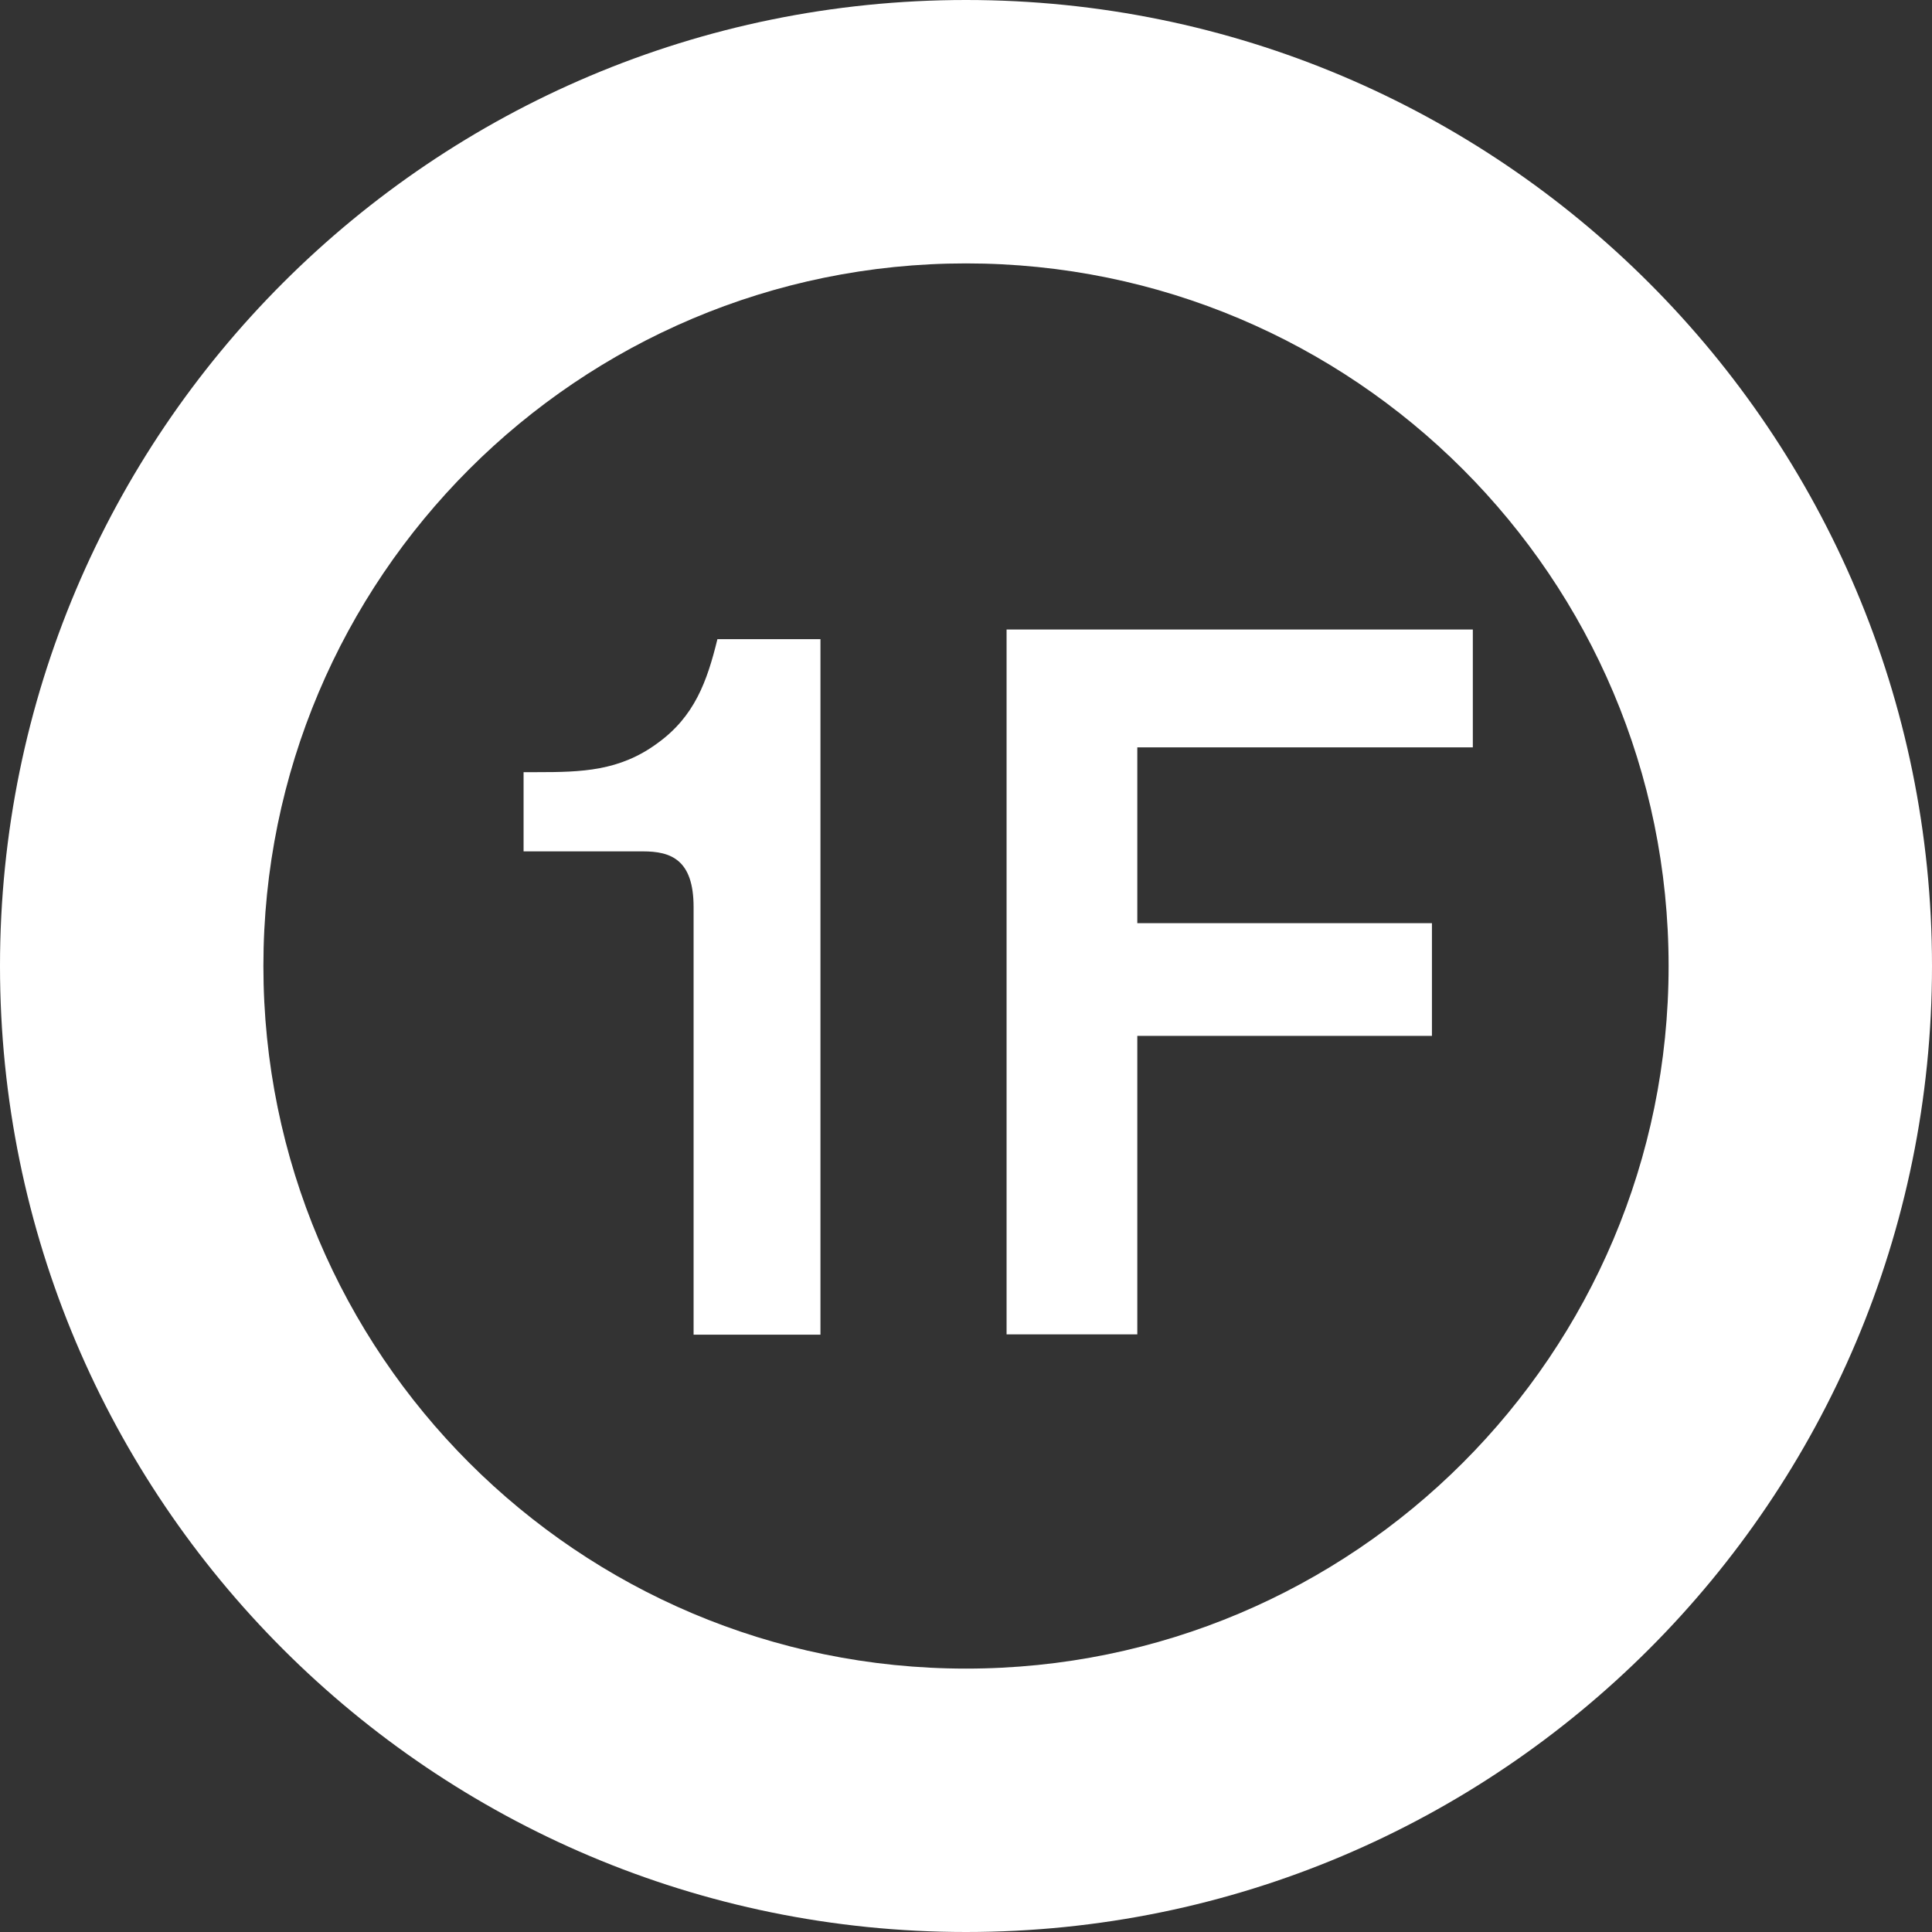
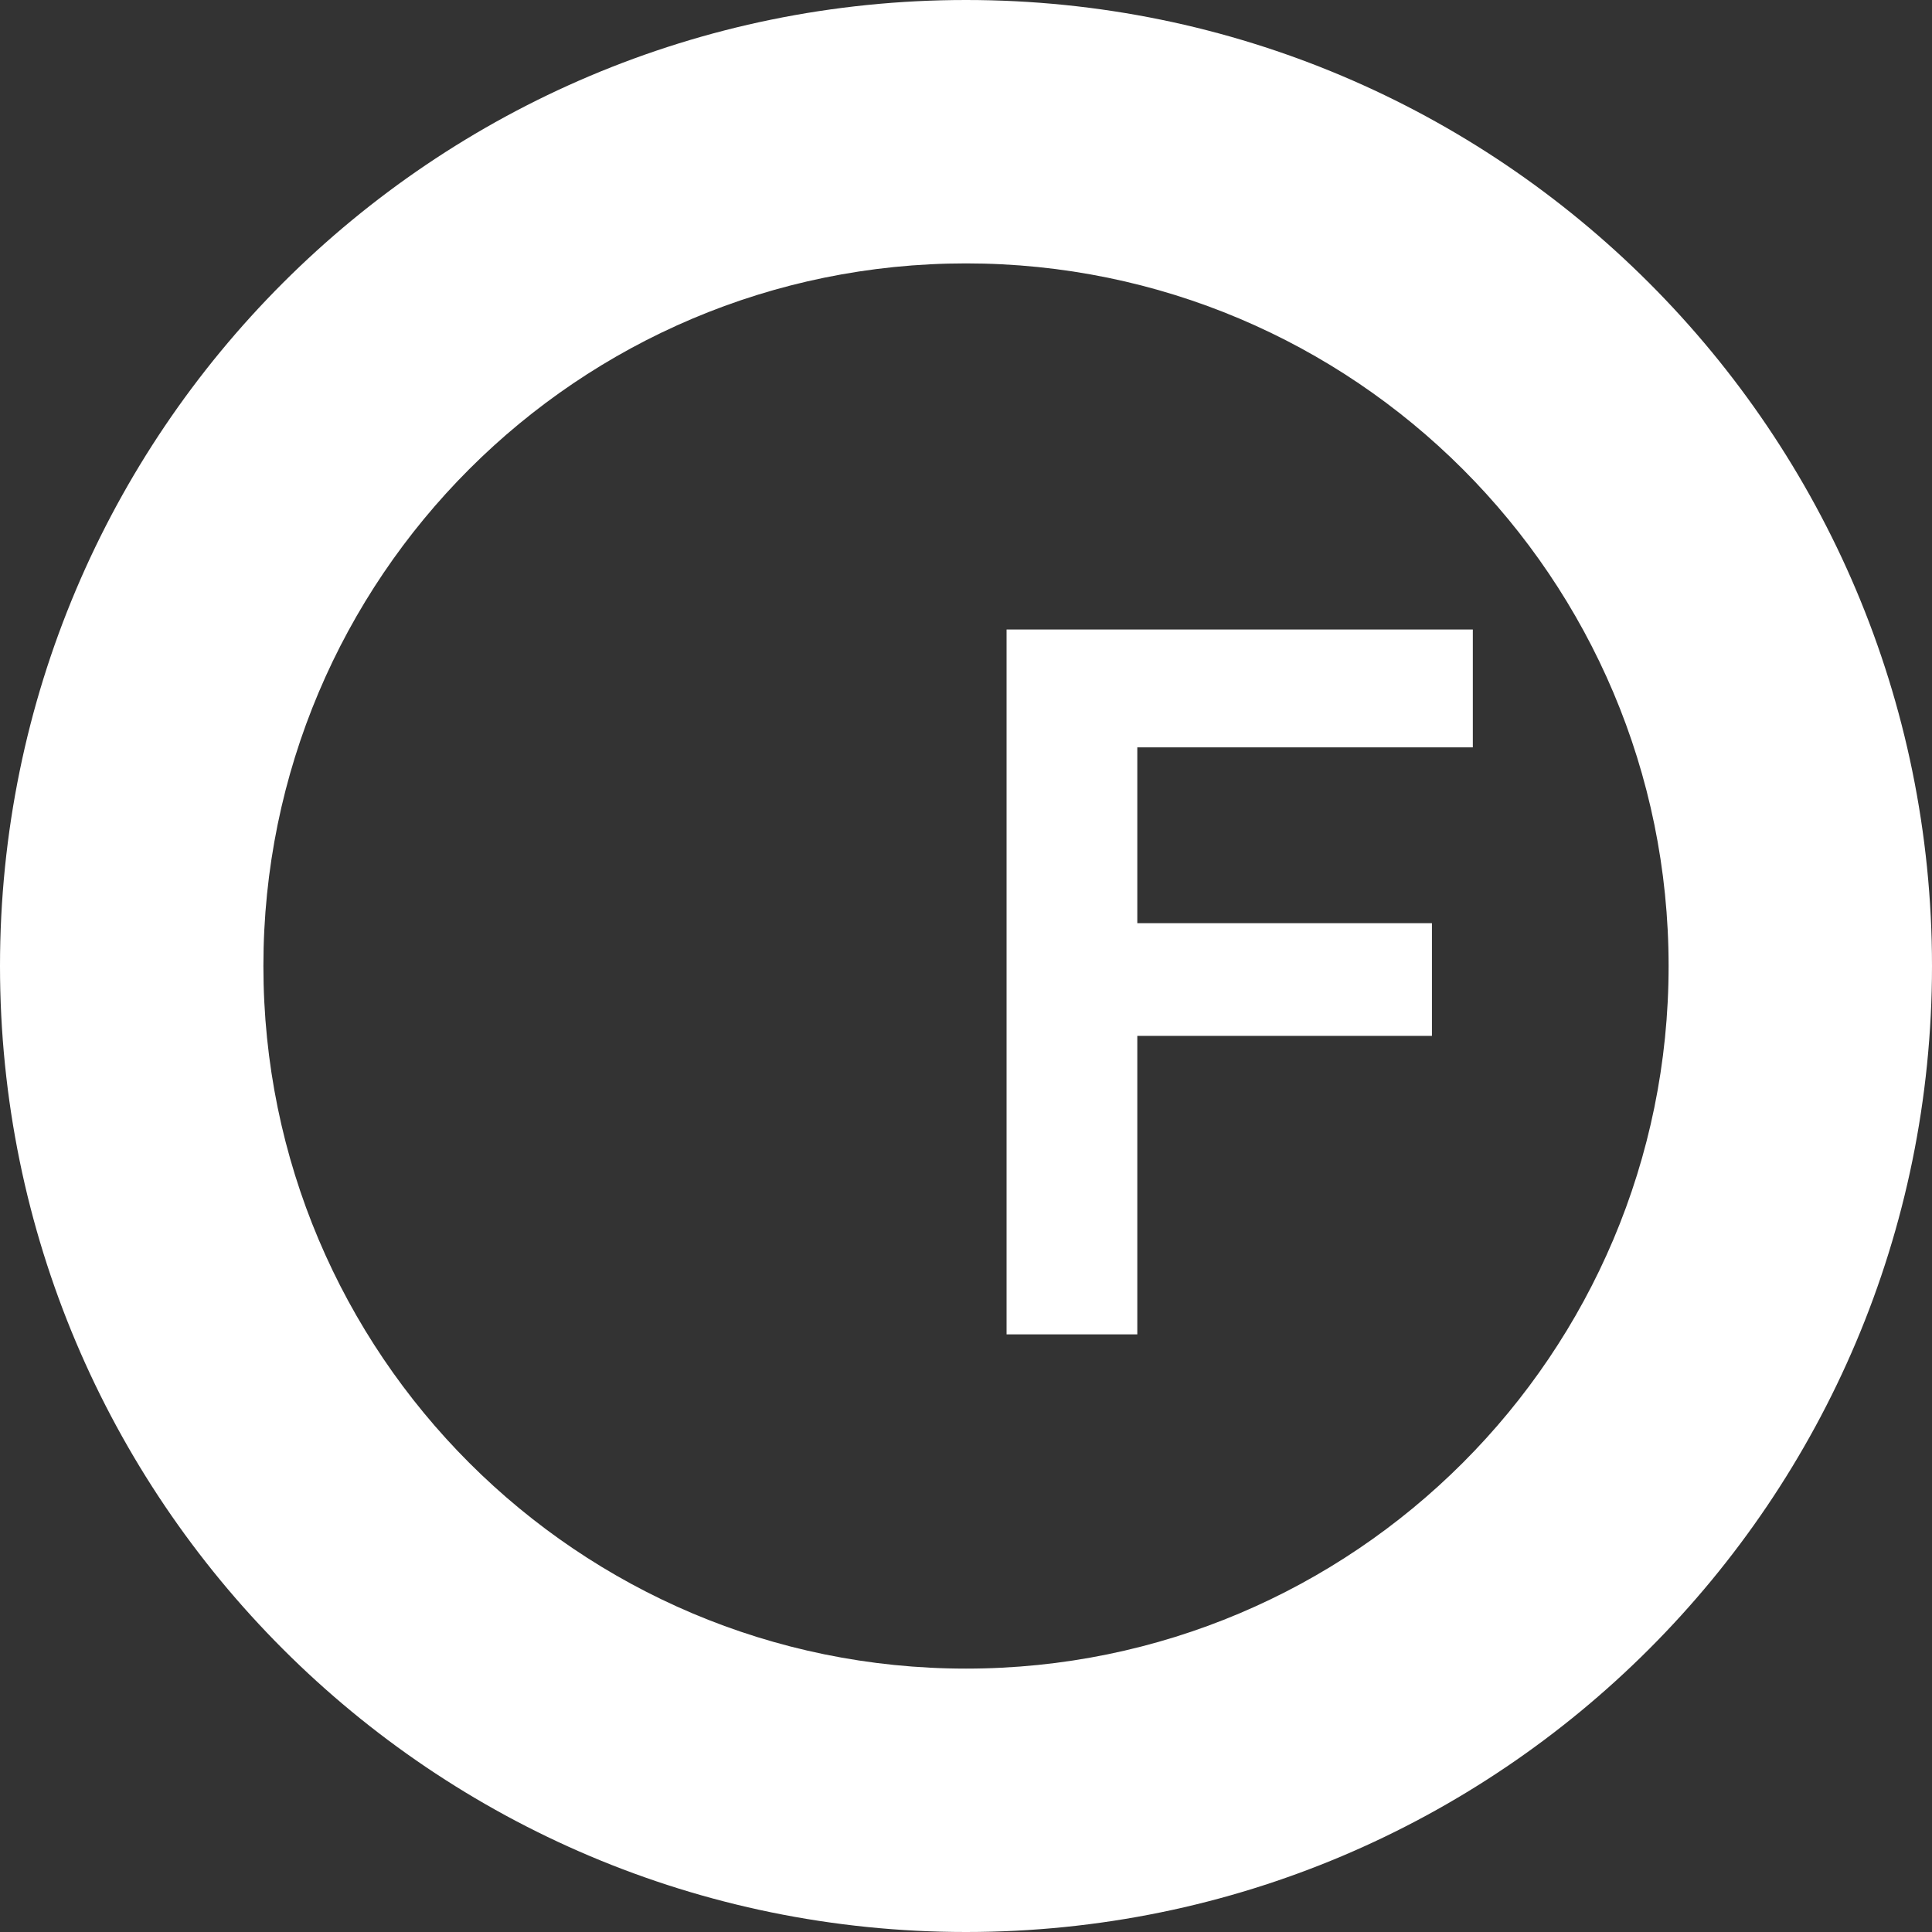
<svg xmlns="http://www.w3.org/2000/svg" id="obj" viewBox="0 0 60 60">
  <rect x="0" y="0" width="60" height="60" fill="#333333" stroke="none" />
  <defs>
    <style>
      .cls-1 {
        fill: #fff;
        stroke-width: 0px;
      }
    </style>
  </defs>
  <path class="cls-1" d="m30,0C13.43,0,0,13.43,0,30s13.43,30,30,30,30-13.43,30-30S46.57,0,30,0Zm0,51.82c-12.05,0-21.82-9.77-21.82-21.82S17.95,8.18,30,8.18s21.82,9.77,21.82,21.82-9.77,21.82-21.82,21.82Z" />
  <g>
-     <path class="cls-1" d="m21.54,41.45v-13.28c0-1.47-.7-1.73-1.57-1.73h-3.71v-2.46h.42c1.38,0,2.56-.03,3.74-.9,1.15-.83,1.54-1.92,1.86-3.23h3.2v21.6h-3.94Z" />
    <path class="cls-1" d="m35.32,23.21v5.46h9.15v3.5h-9.15v9.27h-4.06v-21.89h14.48v3.66h-10.42Z" />
  </g>
</svg>